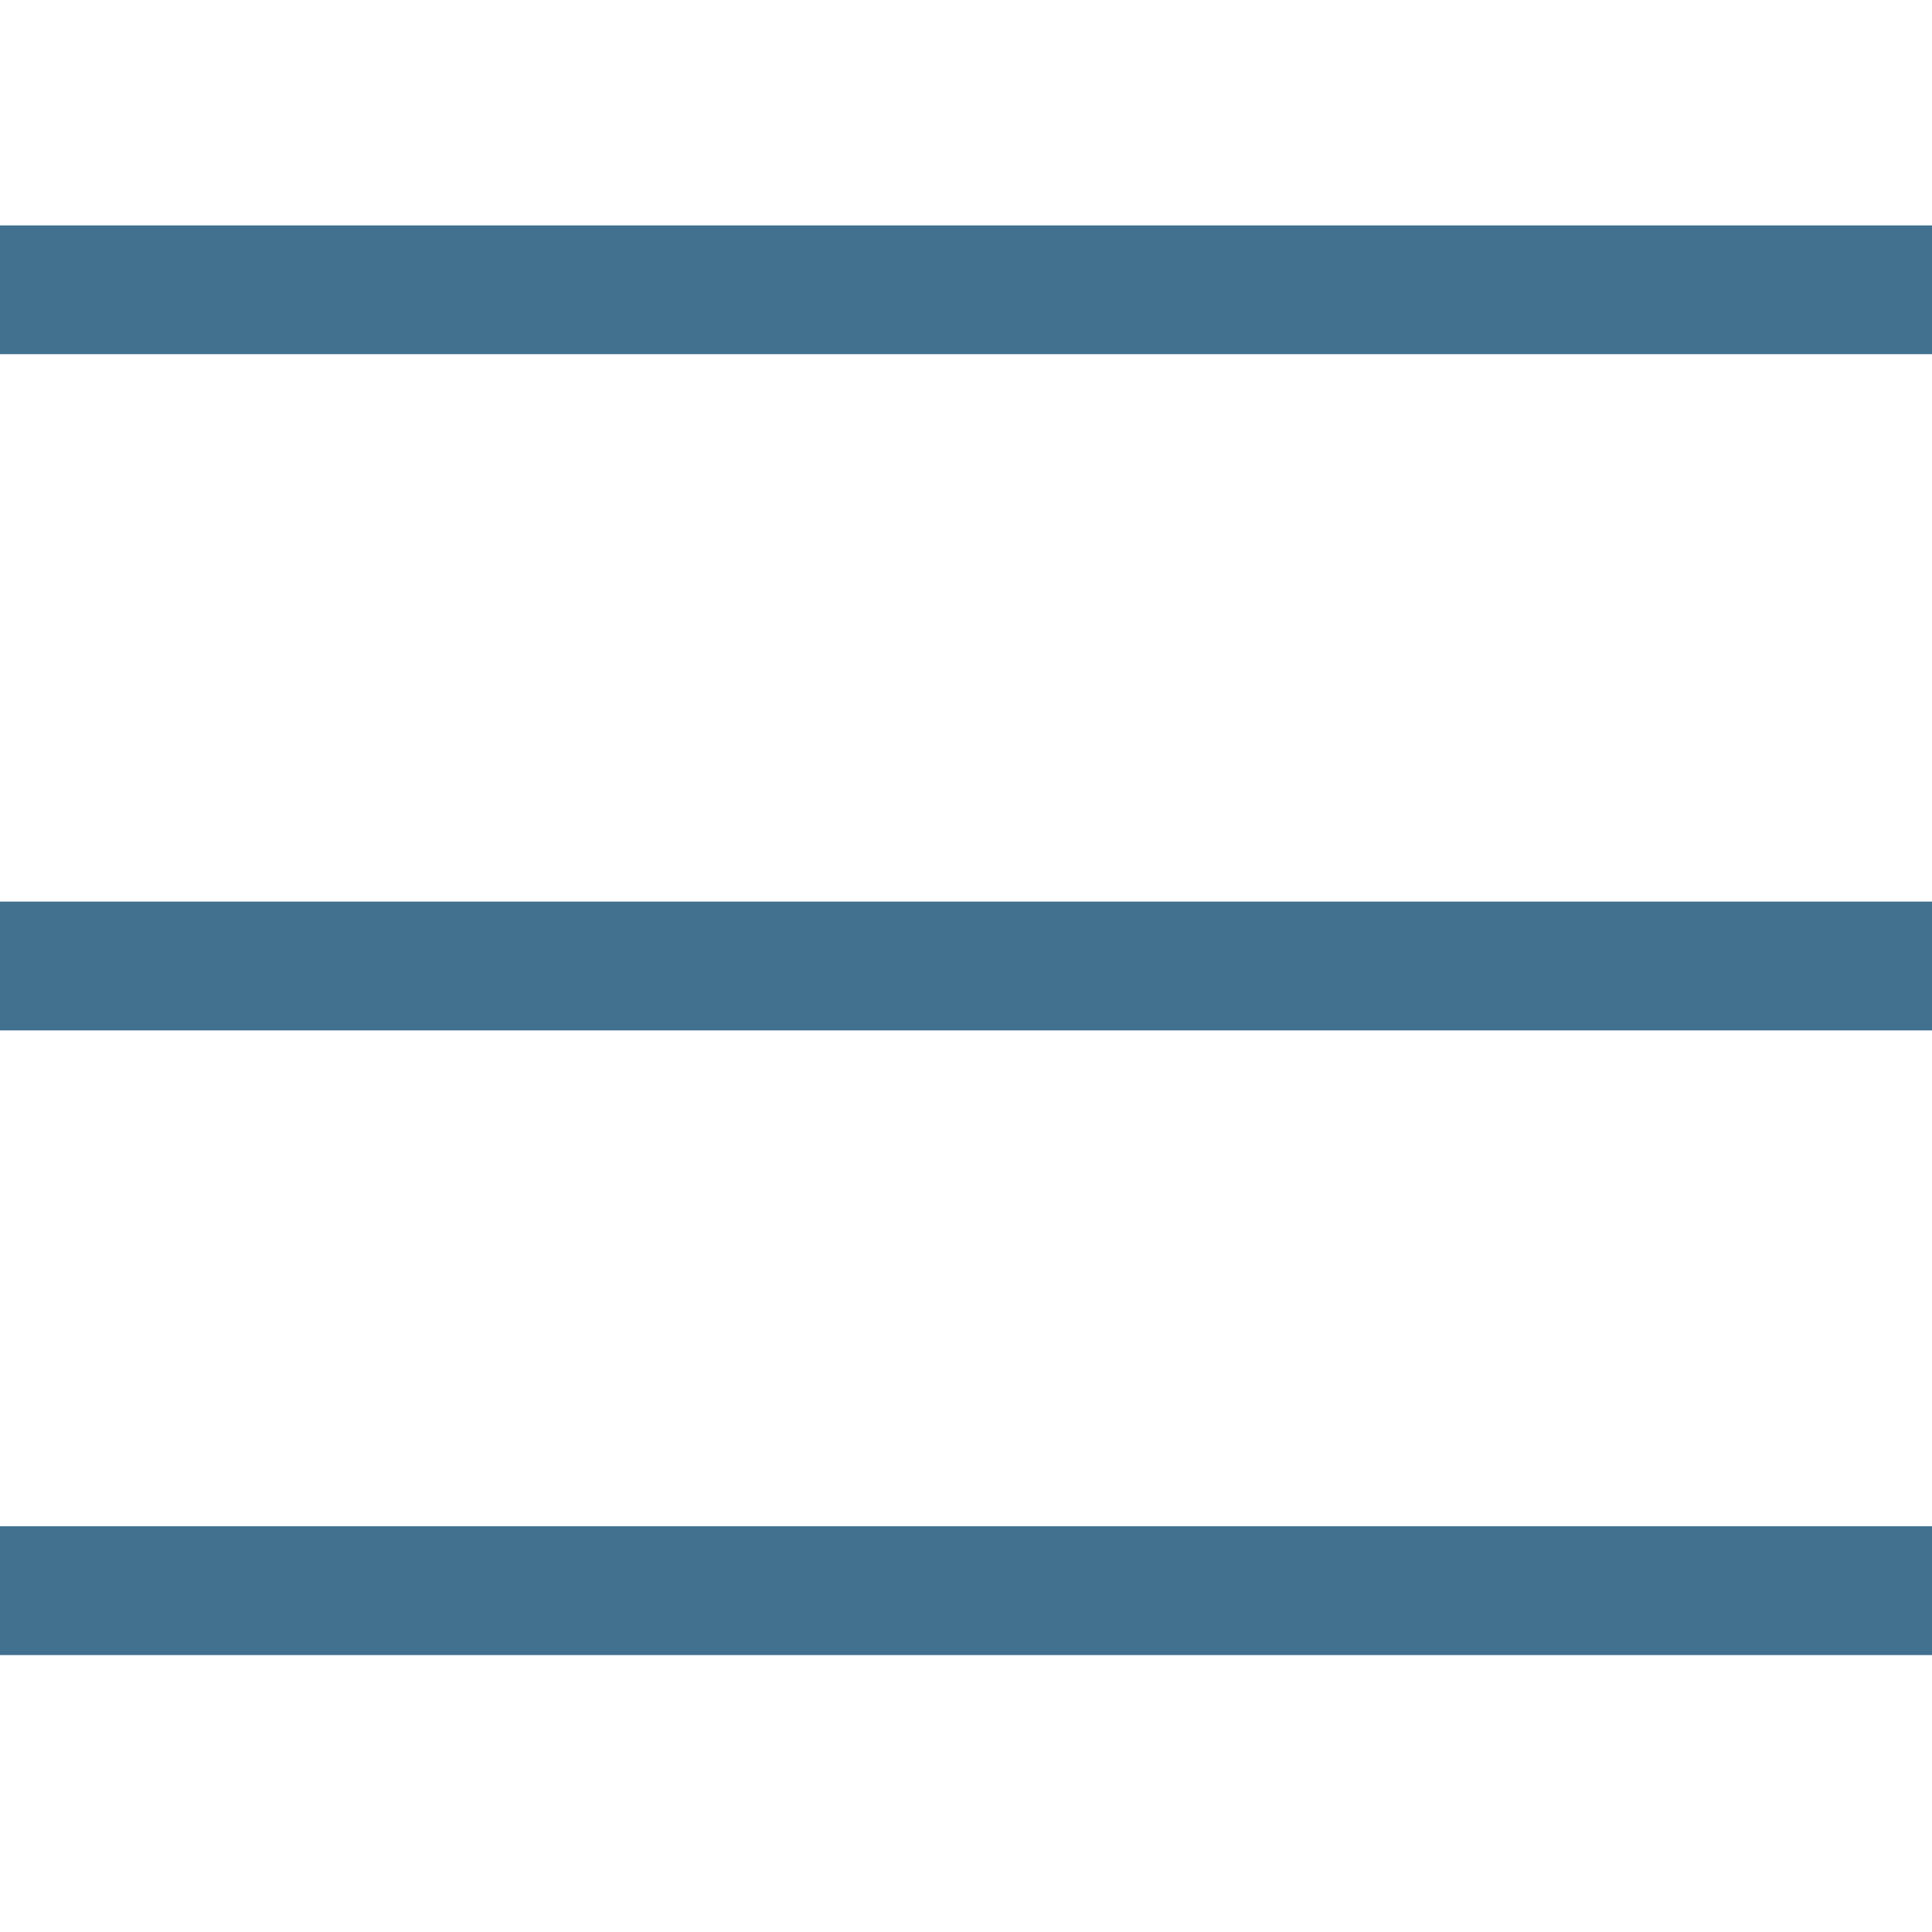
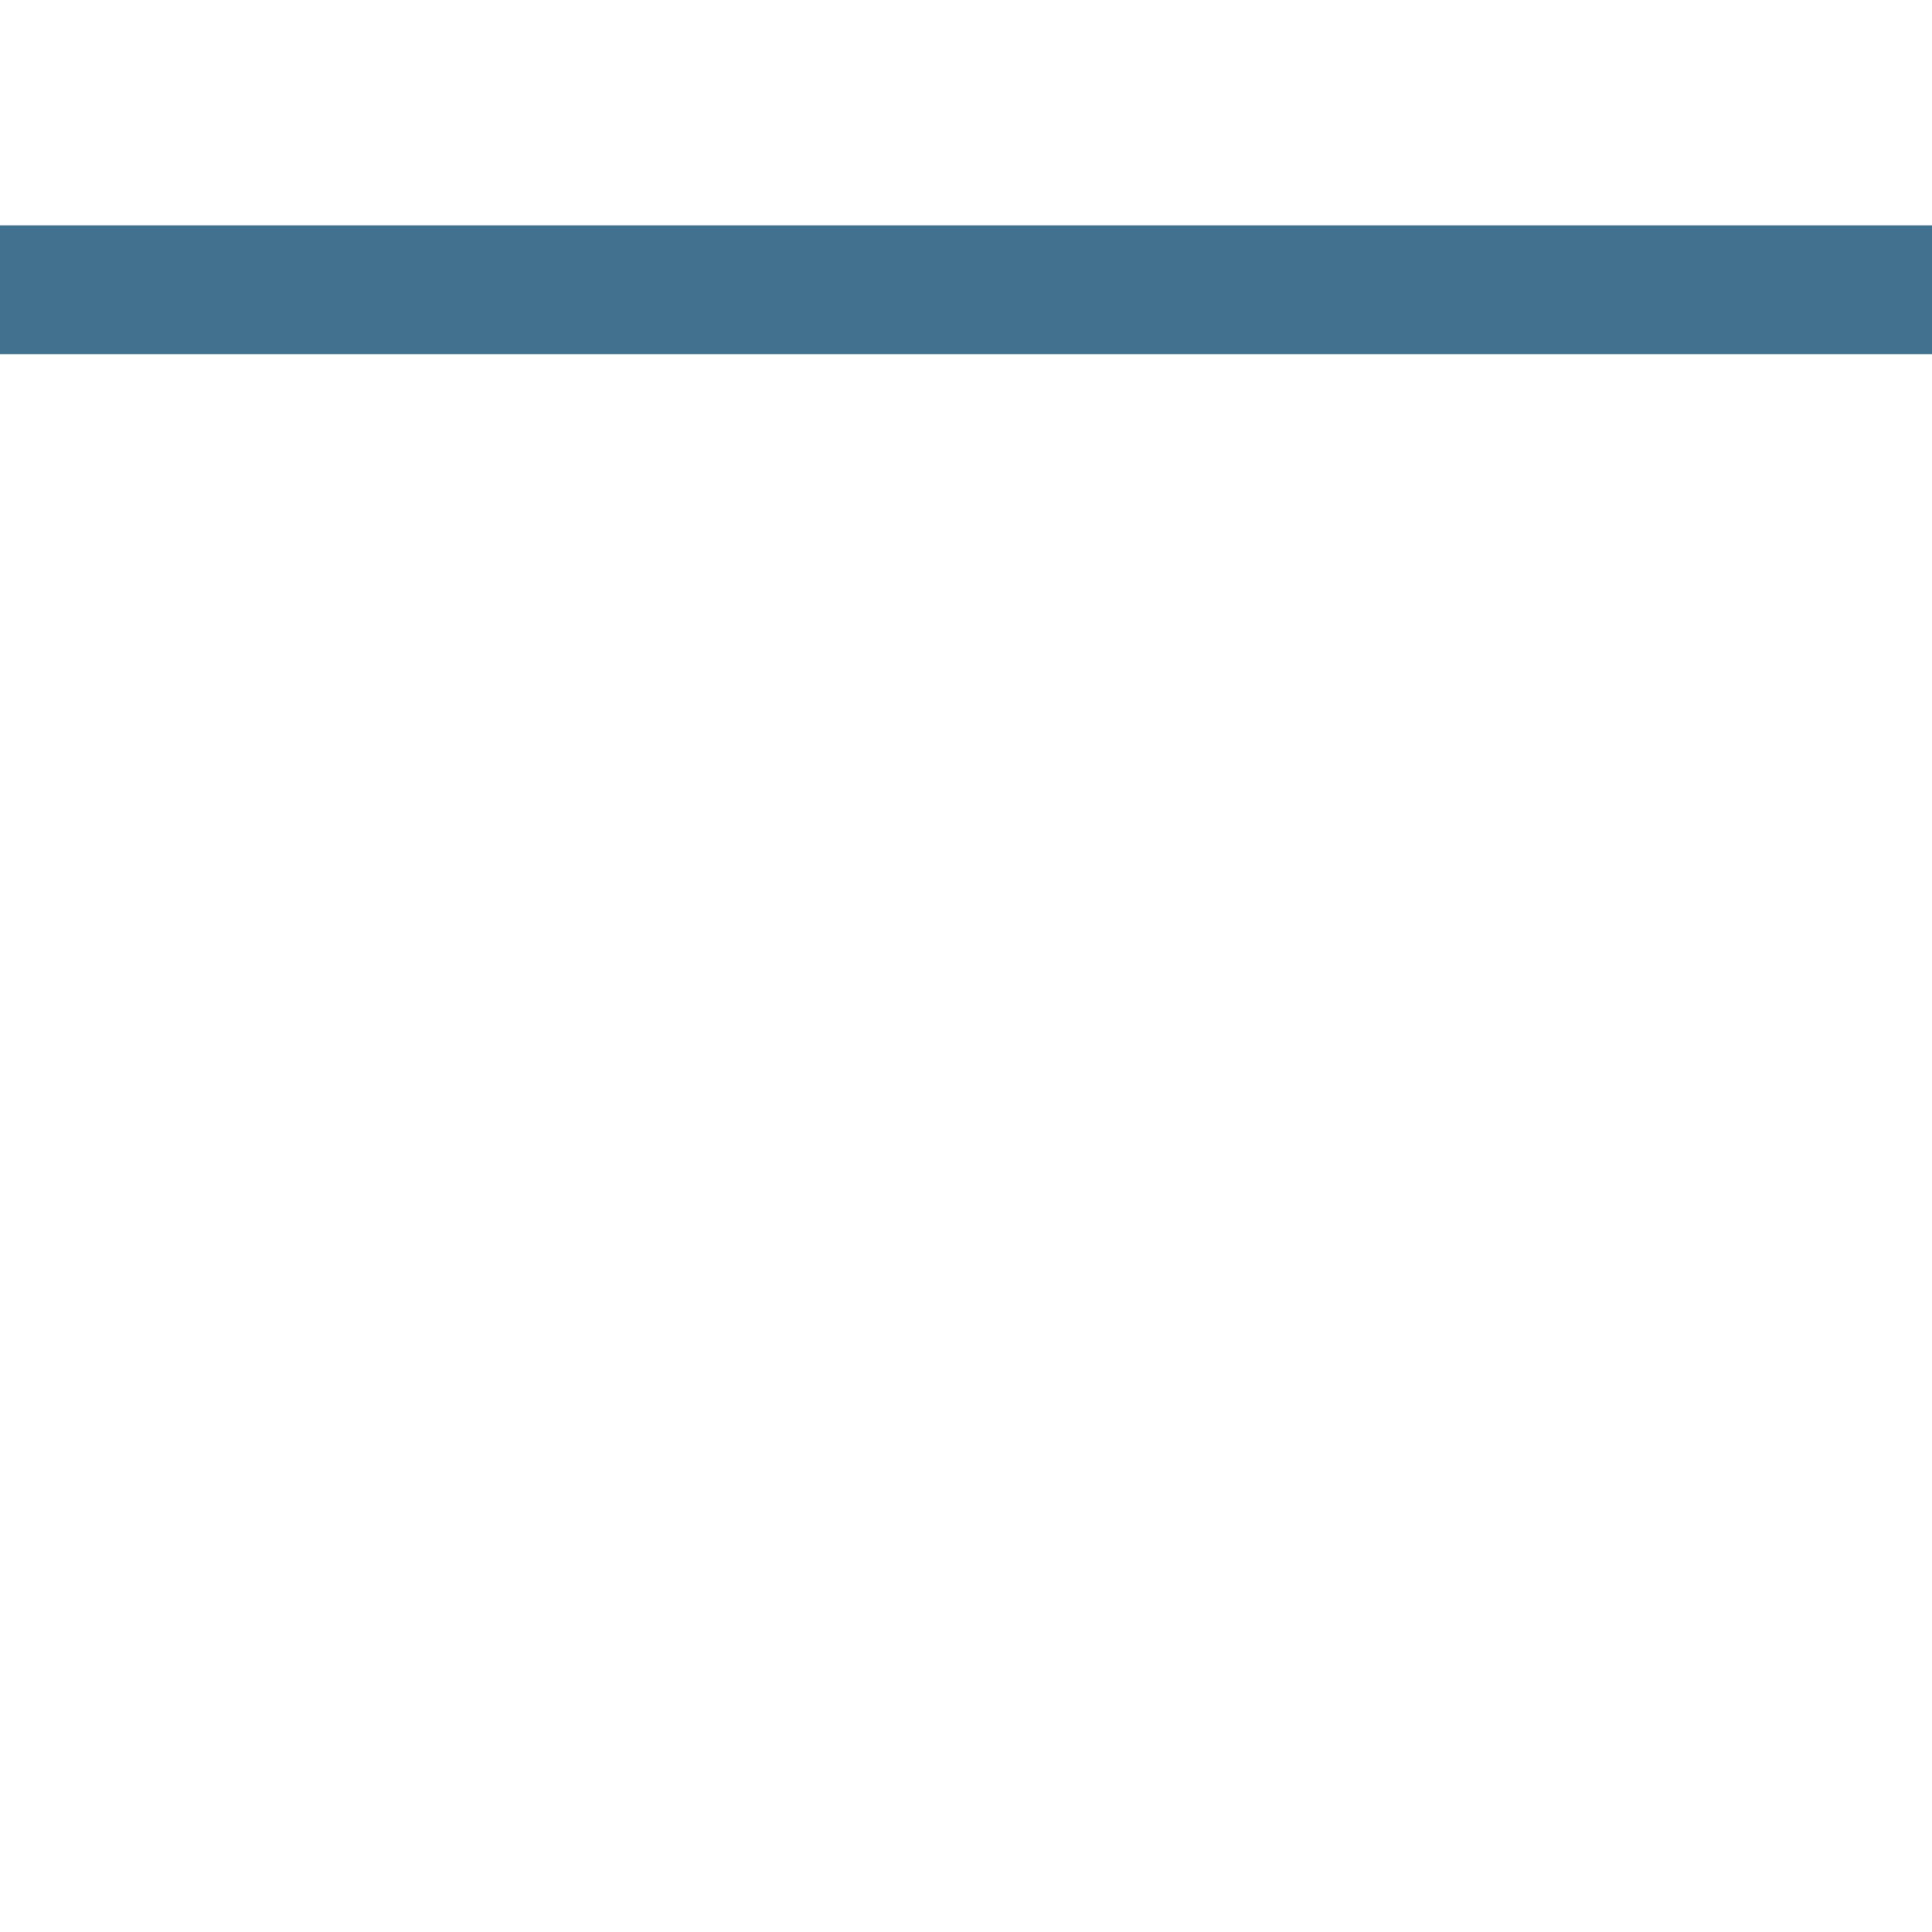
<svg xmlns="http://www.w3.org/2000/svg" version="1.1" id="Ebene_1" x="0px" y="0px" viewBox="0 0 30 30" style="enable-background:new 0 0 30 30;" xml:space="preserve">
  <style type="text/css">
	.st0{fill:none;stroke:#42708F;stroke-width:2;stroke-linejoin:round;stroke-miterlimit:10;}
</style>
  <g id="Ebene_1_1_">
    <line class="st0" x1="-4.9" y1="4.5" x2="34.9" y2="4.5" />
-     <line class="st0" x1="-5" y1="15" x2="34.9" y2="15" />
-     <line class="st0" x1="-4.9" y1="24.7" x2="34.9" y2="24.7" />
  </g>
</svg>